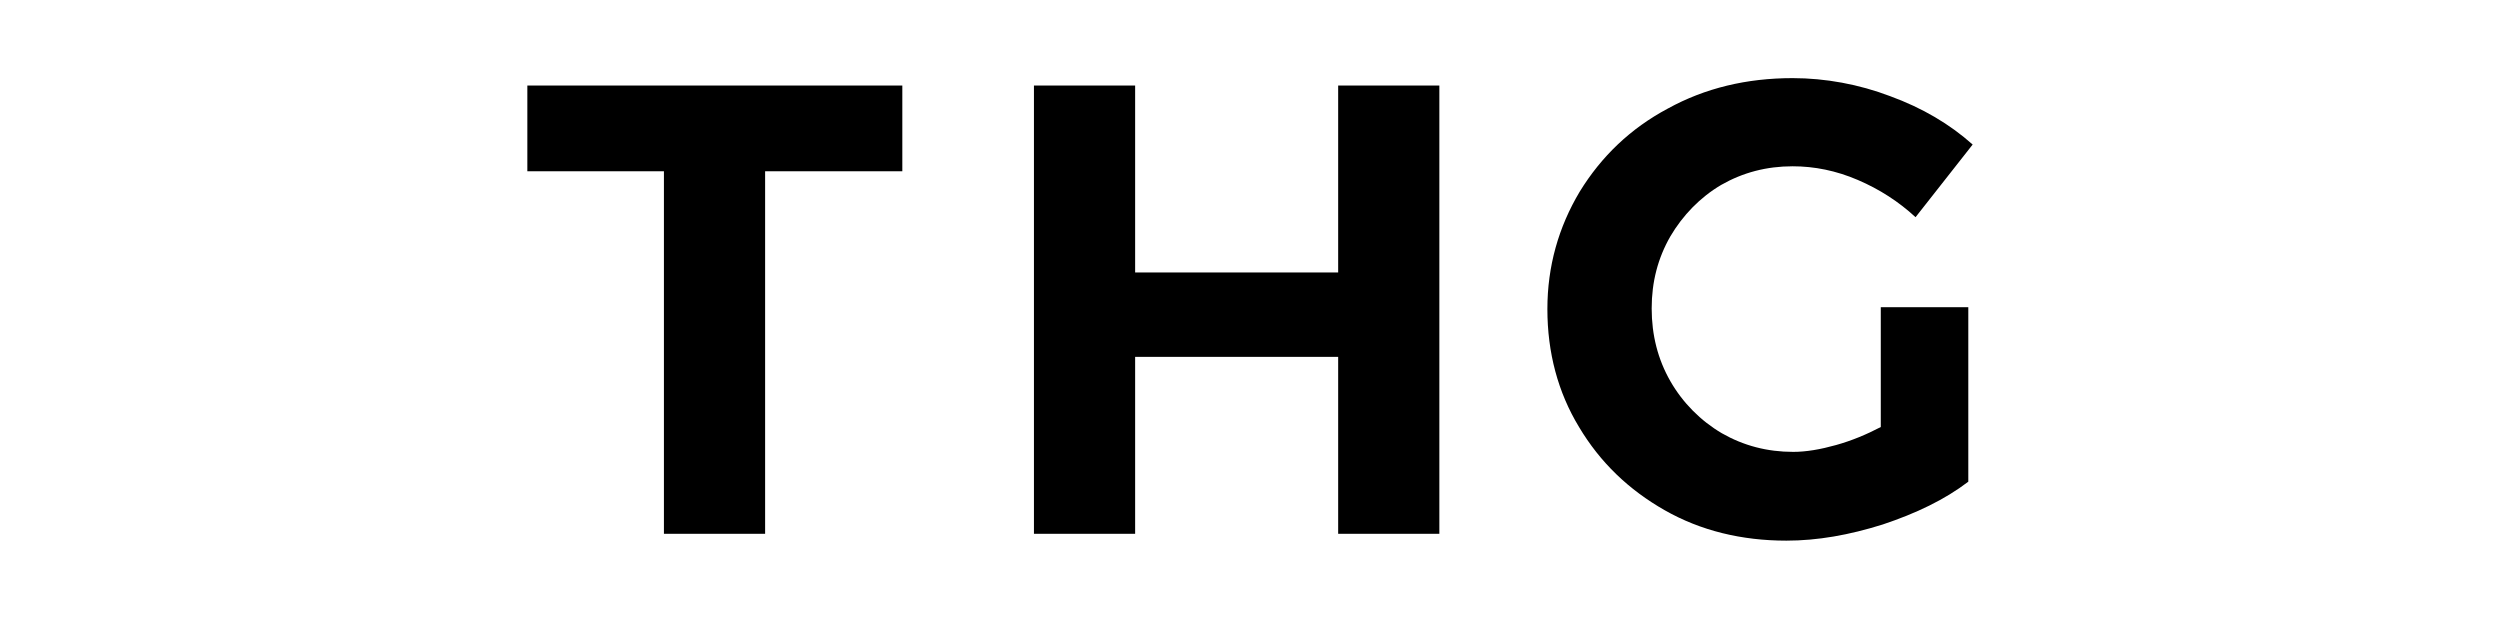
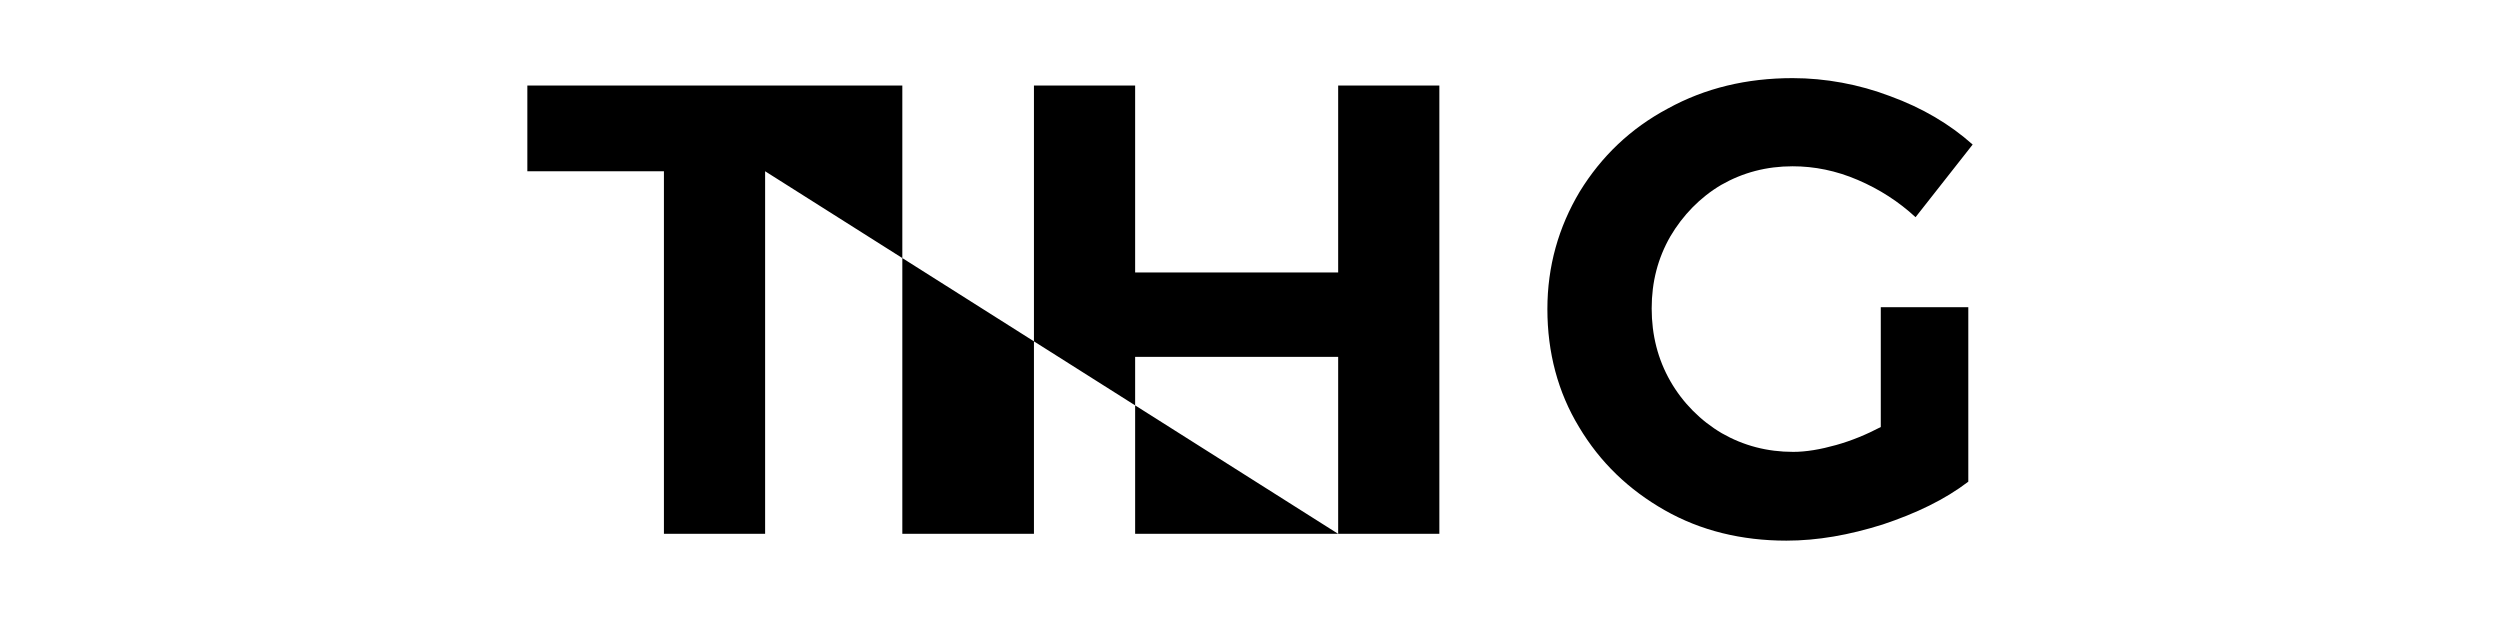
<svg xmlns="http://www.w3.org/2000/svg" width="128" height="32" viewBox="0 0 128 32" fill="none">
-   <path d="M98.076 11.12L101 7.401C99.824 6.352 98.425 5.526 96.772 4.922C95.183 4.318 93.466 4 91.782 4C89.43 4 87.3 4.509 85.393 5.558C83.485 6.575 81.991 8.005 80.879 9.817C79.798 11.629 79.226 13.631 79.226 15.825C79.226 18.05 79.766 20.084 80.847 21.864C81.928 23.676 83.39 25.075 85.234 26.124C87.077 27.173 89.175 27.681 91.464 27.681C93.053 27.681 94.674 27.395 96.391 26.855C98.107 26.283 99.57 25.583 100.777 24.662V15.729H96.296V21.864C95.564 22.246 94.802 22.564 94.007 22.786C93.212 23.009 92.481 23.136 91.814 23.136C90.478 23.136 89.271 22.818 88.158 22.182C87.077 21.546 86.156 20.625 85.52 19.512C84.884 18.399 84.566 17.16 84.566 15.793C84.566 14.426 84.884 13.218 85.52 12.106C86.156 11.025 87.046 10.103 88.126 9.467C89.239 8.832 90.447 8.514 91.782 8.514C92.894 8.514 94.007 8.736 95.119 9.213C96.232 9.69 97.217 10.326 98.076 11.12ZM68.514 27.332H73.695V4.381H68.514V13.949H58.119V4.381H52.938V27.332H58.119V18.272H68.514V27.332ZM39.174 8.768H46.199V4.381H27V8.768H33.993V27.332H39.174V8.768Z" fill="black" />
+   <path d="M98.076 11.12L101 7.401C99.824 6.352 98.425 5.526 96.772 4.922C95.183 4.318 93.466 4 91.782 4C89.43 4 87.3 4.509 85.393 5.558C83.485 6.575 81.991 8.005 80.879 9.817C79.798 11.629 79.226 13.631 79.226 15.825C79.226 18.05 79.766 20.084 80.847 21.864C81.928 23.676 83.39 25.075 85.234 26.124C87.077 27.173 89.175 27.681 91.464 27.681C93.053 27.681 94.674 27.395 96.391 26.855C98.107 26.283 99.57 25.583 100.777 24.662V15.729H96.296V21.864C95.564 22.246 94.802 22.564 94.007 22.786C93.212 23.009 92.481 23.136 91.814 23.136C90.478 23.136 89.271 22.818 88.158 22.182C87.077 21.546 86.156 20.625 85.52 19.512C84.884 18.399 84.566 17.16 84.566 15.793C84.566 14.426 84.884 13.218 85.52 12.106C86.156 11.025 87.046 10.103 88.126 9.467C89.239 8.832 90.447 8.514 91.782 8.514C92.894 8.514 94.007 8.736 95.119 9.213C96.232 9.69 97.217 10.326 98.076 11.12ZM68.514 27.332H73.695V4.381H68.514V13.949H58.119V4.381H52.938V27.332H58.119V18.272H68.514V27.332ZH46.199V4.381H27V8.768H33.993V27.332H39.174V8.768Z" fill="black" />
</svg>